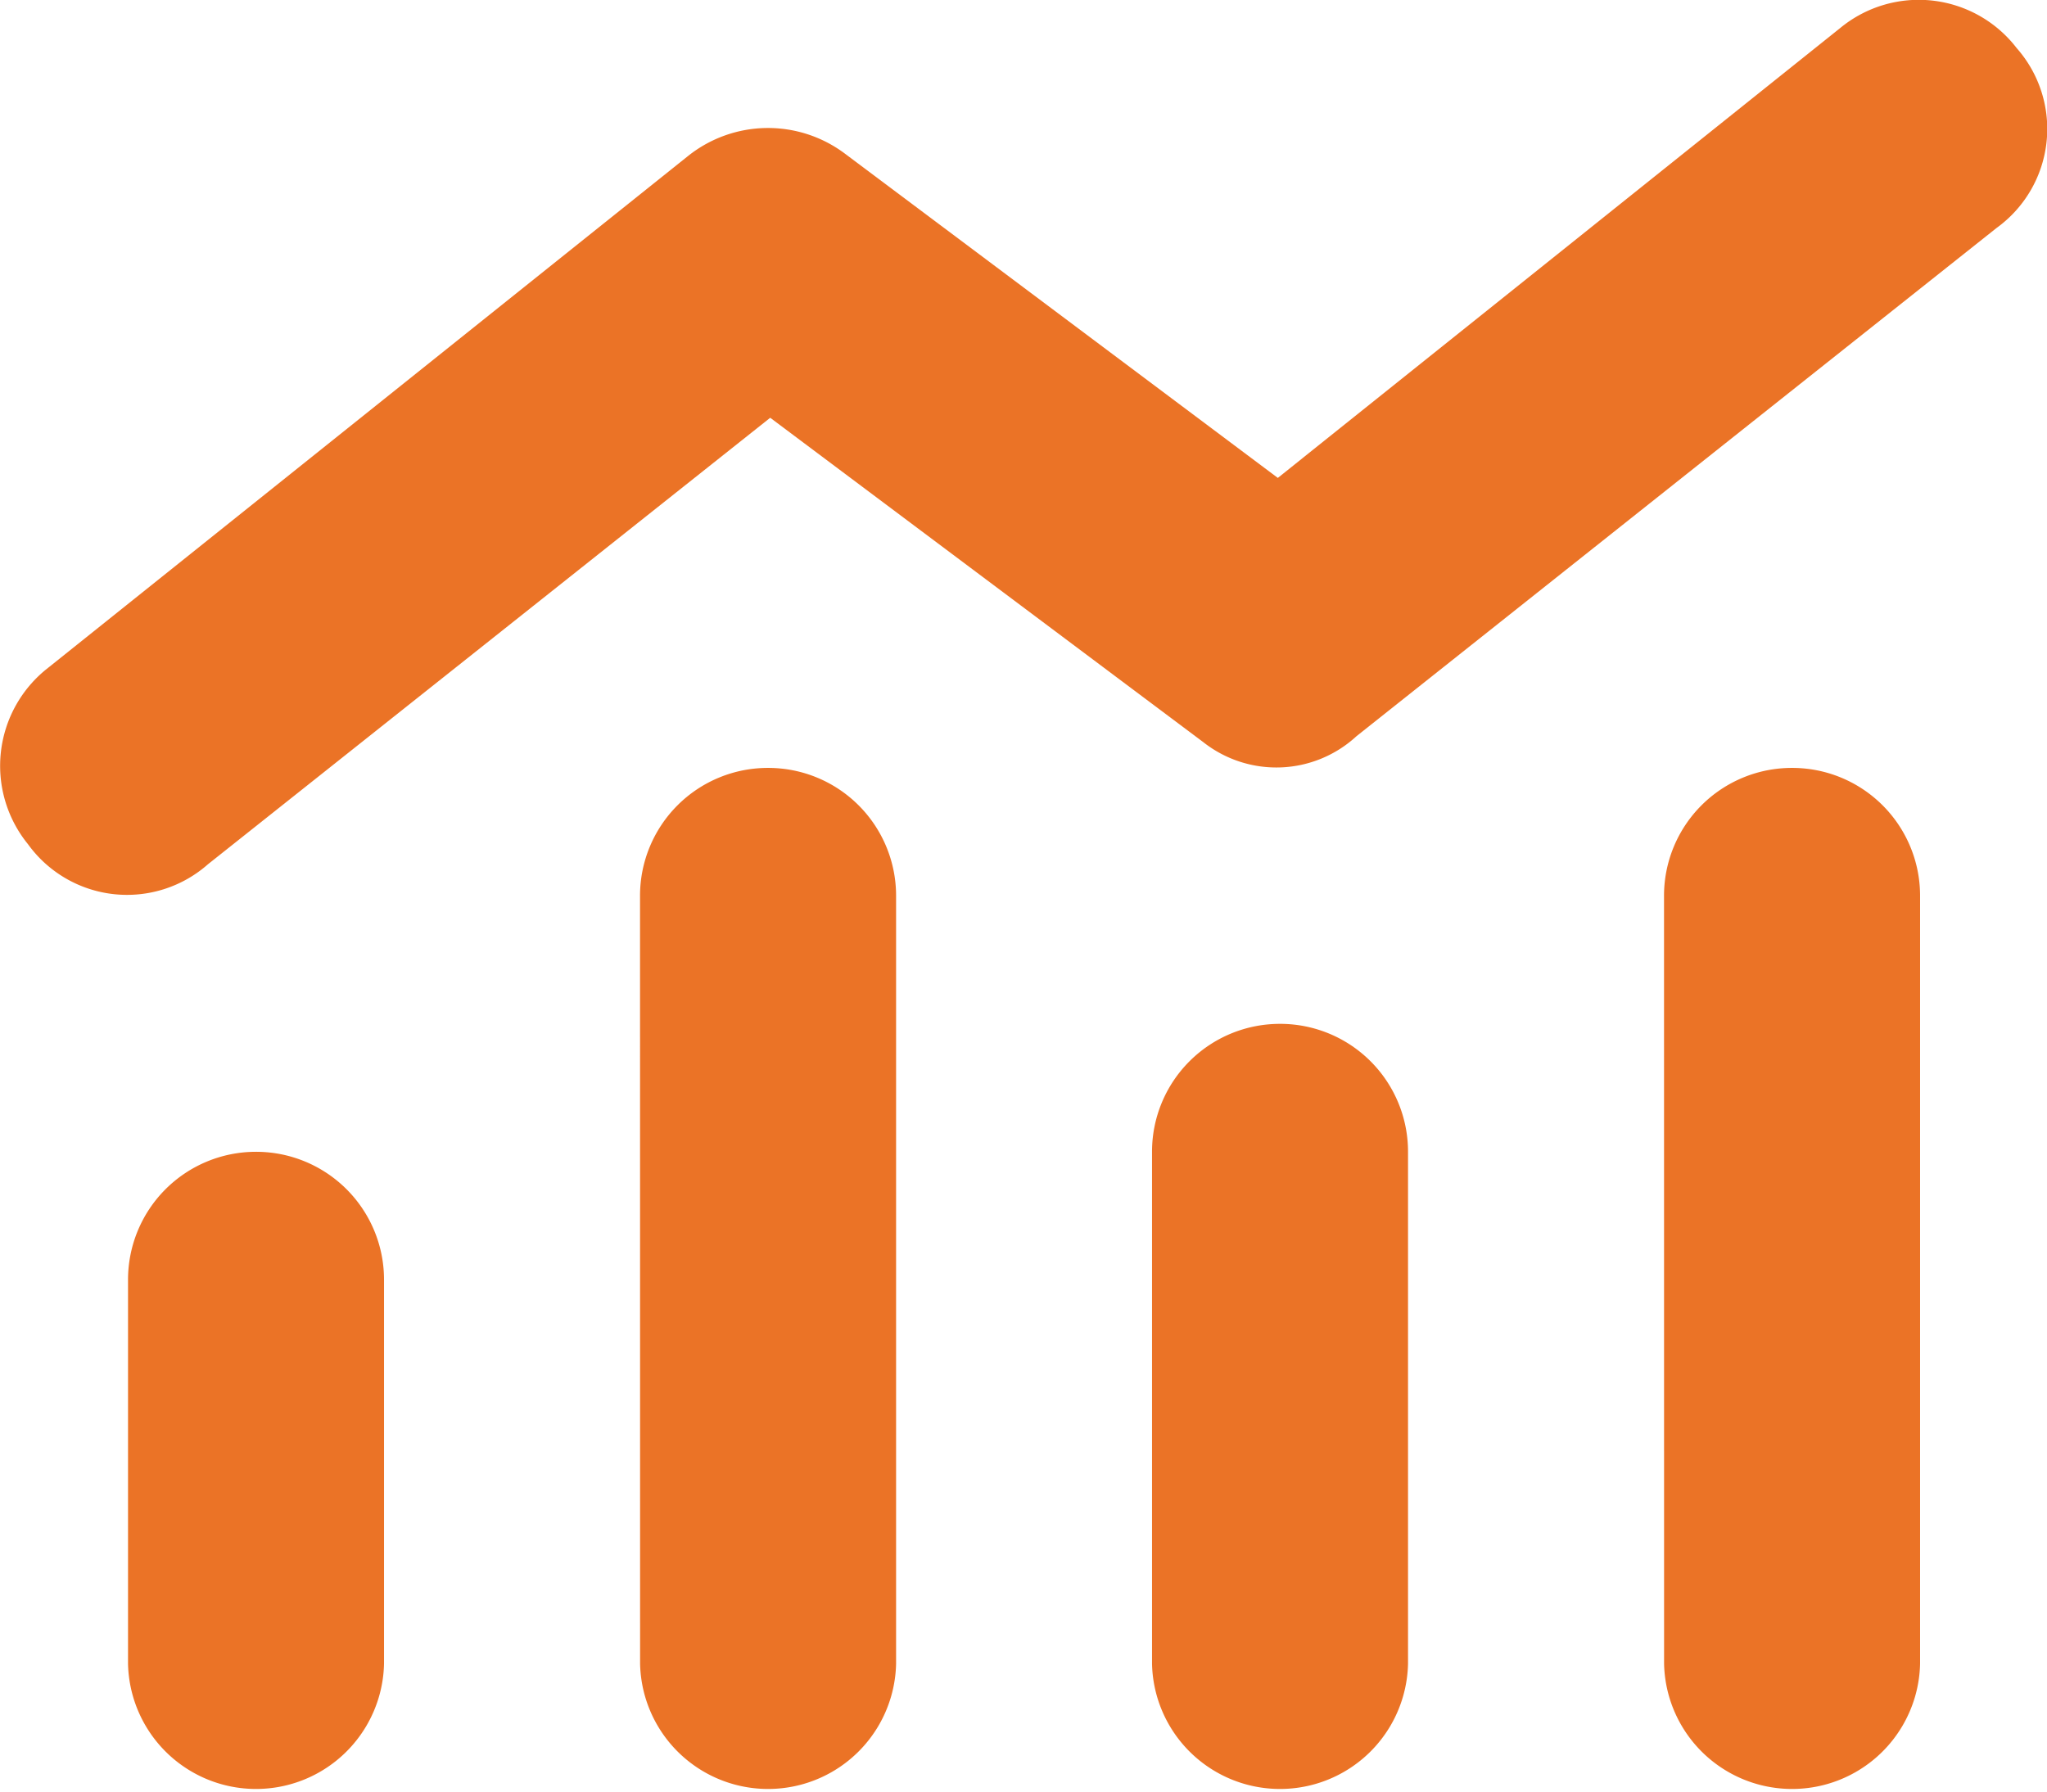
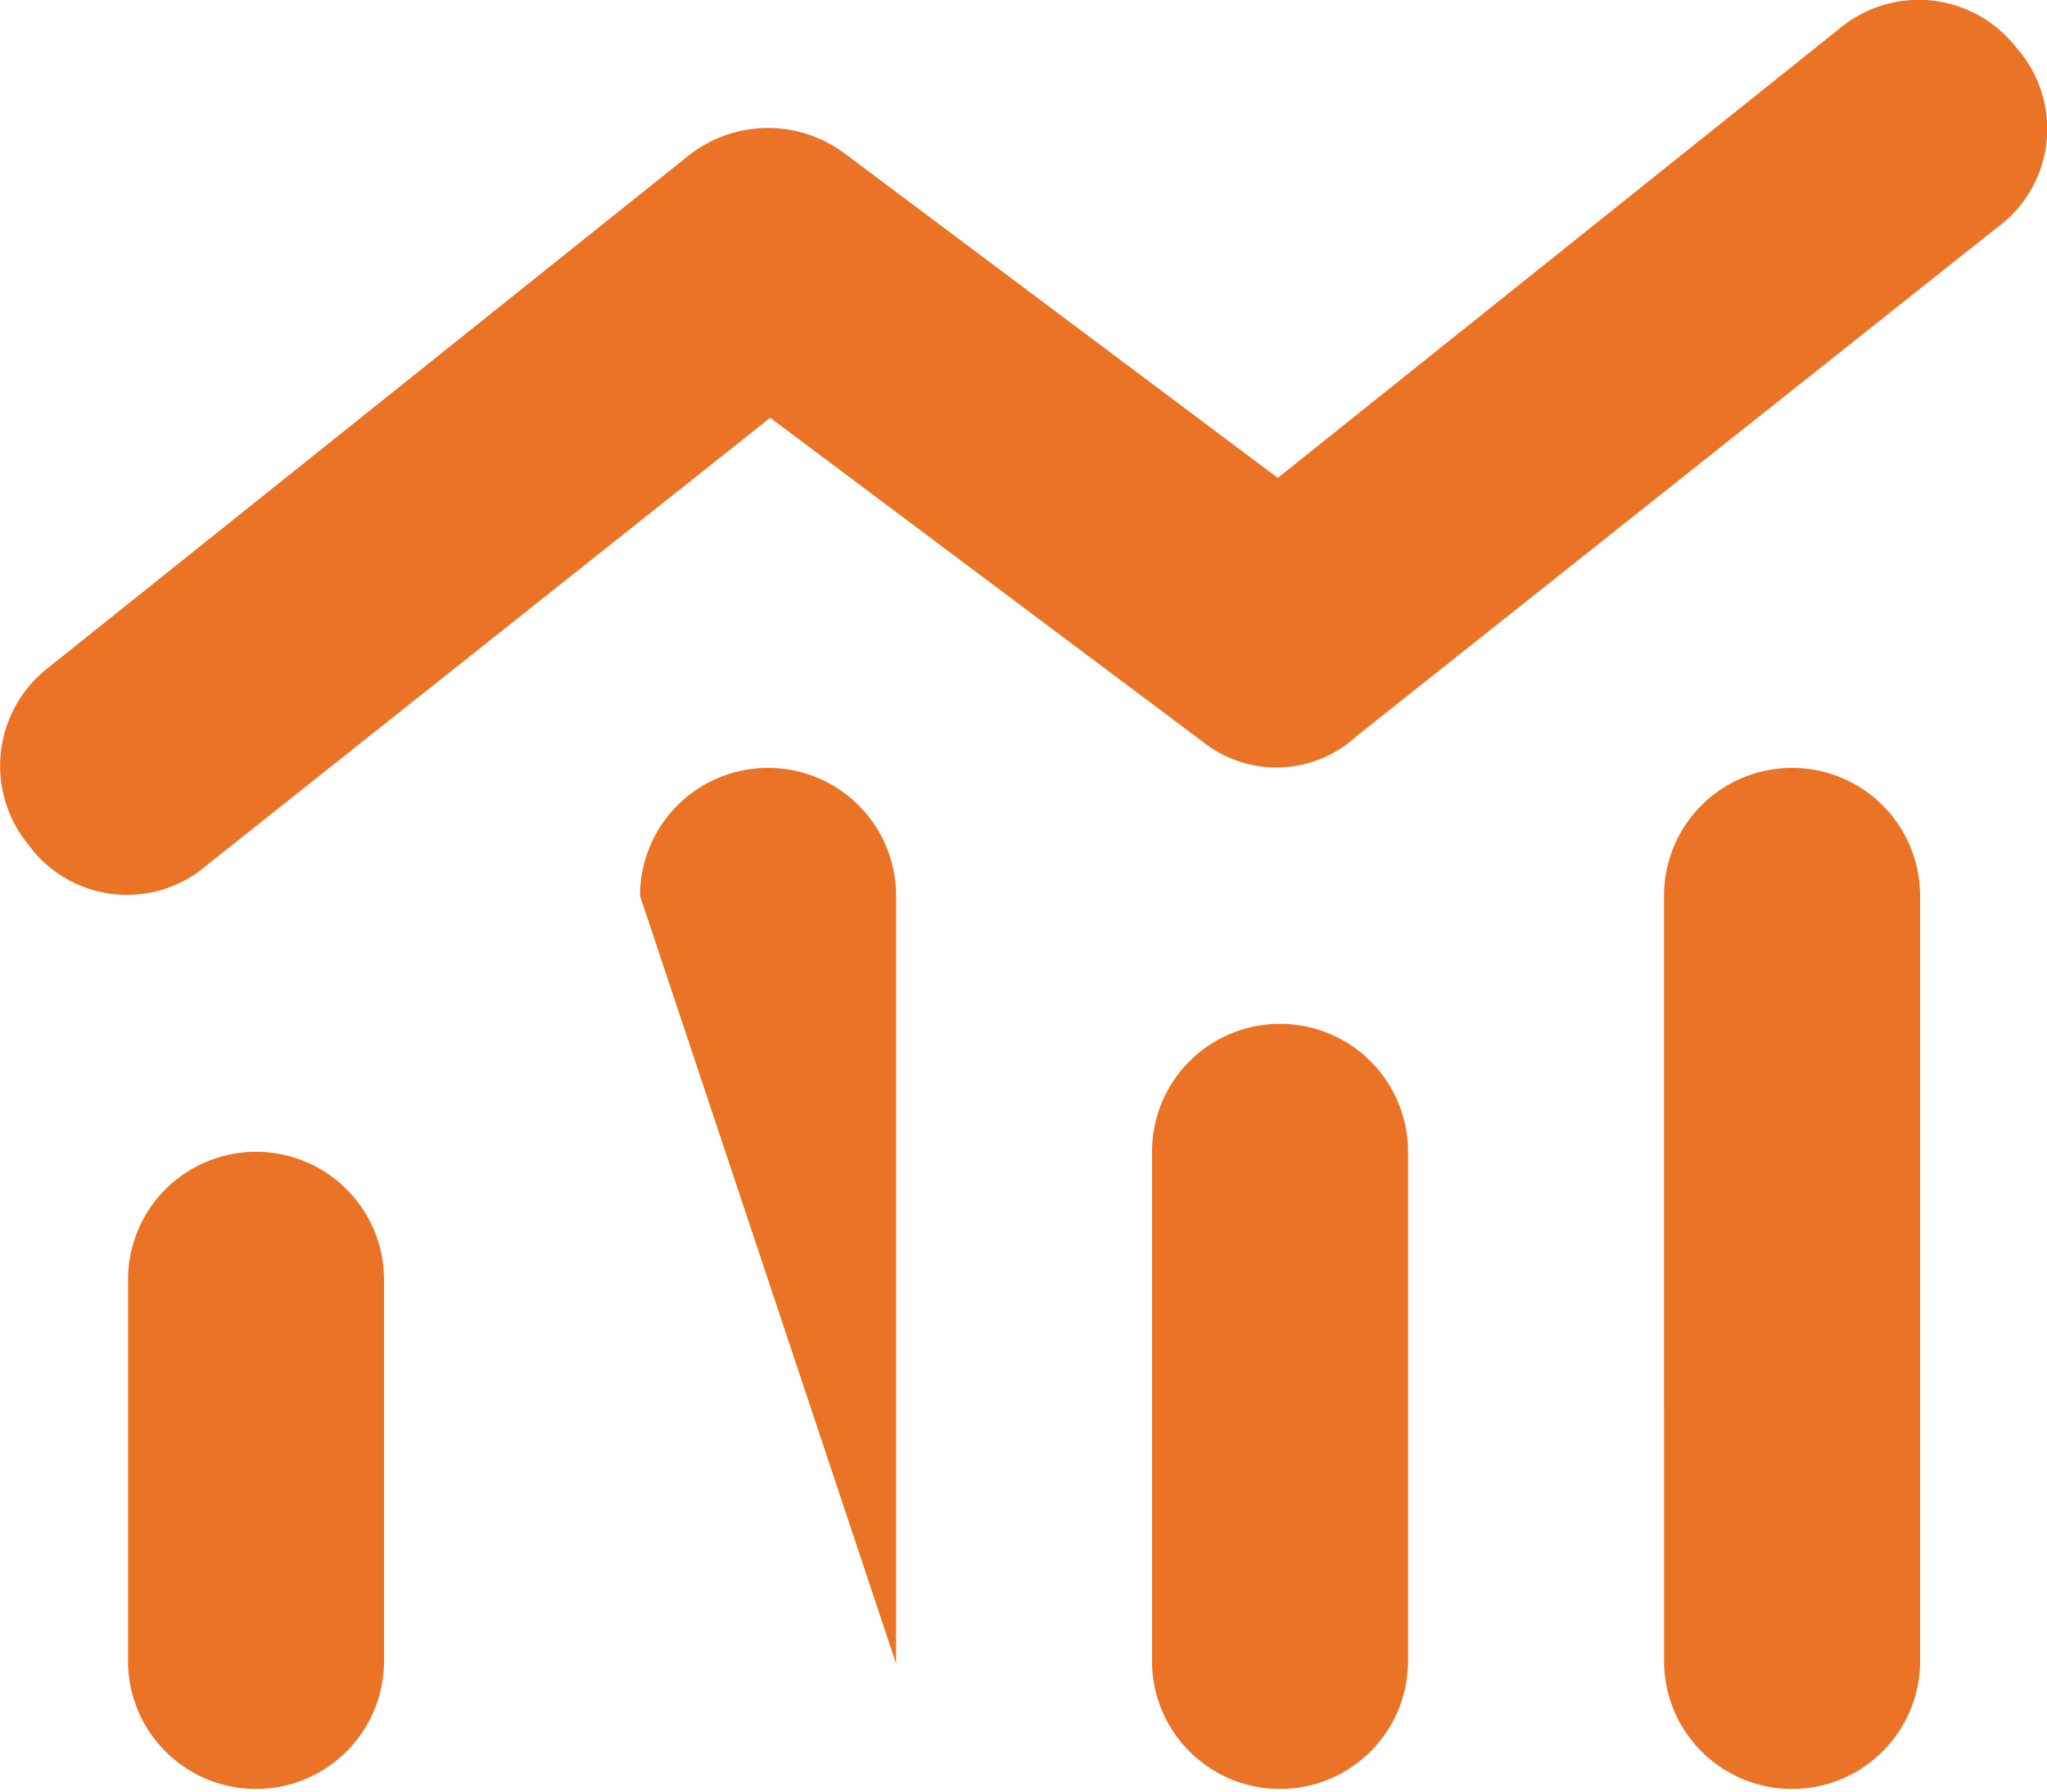
<svg xmlns="http://www.w3.org/2000/svg" width="34.983" height="30.625" viewBox="0 0 34.983 30.625">
-   <path d="M23.181-15.853a2.019,2.019,0,0,1-2.618.1l-7.4-5.544L3.554-13.665a2.088,2.088,0,0,1-3.075-.342,2.122,2.122,0,0,1,.342-3.015l10.937-8.749a2.19,2.19,0,0,1,2.68-.042l7.4,5.544,9.611-7.69a2.11,2.11,0,0,1,3.015.342,2.088,2.088,0,0,1-.342,3.075L23.181-15.853ZM10.938-13.125a2.185,2.185,0,0,1,2.188-2.187,2.185,2.185,0,0,1,2.188,2.188V0a2.188,2.188,0,0,1-4.375,0ZM2.188-6.562A2.186,2.186,0,0,1,4.375-8.75,2.186,2.186,0,0,1,6.563-6.562V0A2.188,2.188,0,0,1,2.188,0ZM24.063-8.75V0a2.188,2.188,0,0,1-4.375,0V-8.75a2.185,2.185,0,0,1,2.188-2.187A2.185,2.185,0,0,1,24.063-8.75Zm4.375-4.375a2.185,2.185,0,0,1,2.188-2.187,2.185,2.185,0,0,1,2.188,2.188V0a2.188,2.188,0,0,1-4.375,0Z" transform="translate(0 28.438)" fill="#eb7326" />
+   <path d="M23.181-15.853a2.019,2.019,0,0,1-2.618.1l-7.4-5.544L3.554-13.665a2.088,2.088,0,0,1-3.075-.342,2.122,2.122,0,0,1,.342-3.015l10.937-8.749a2.19,2.19,0,0,1,2.68-.042l7.4,5.544,9.611-7.69a2.11,2.11,0,0,1,3.015.342,2.088,2.088,0,0,1-.342,3.075L23.181-15.853ZM10.938-13.125a2.185,2.185,0,0,1,2.188-2.187,2.185,2.185,0,0,1,2.188,2.188V0ZM2.188-6.562A2.186,2.186,0,0,1,4.375-8.75,2.186,2.186,0,0,1,6.563-6.562V0A2.188,2.188,0,0,1,2.188,0ZM24.063-8.75V0a2.188,2.188,0,0,1-4.375,0V-8.75a2.185,2.185,0,0,1,2.188-2.187A2.185,2.185,0,0,1,24.063-8.75Zm4.375-4.375a2.185,2.185,0,0,1,2.188-2.187,2.185,2.185,0,0,1,2.188,2.188V0a2.188,2.188,0,0,1-4.375,0Z" transform="translate(0 28.438)" fill="#eb7326" />
</svg>